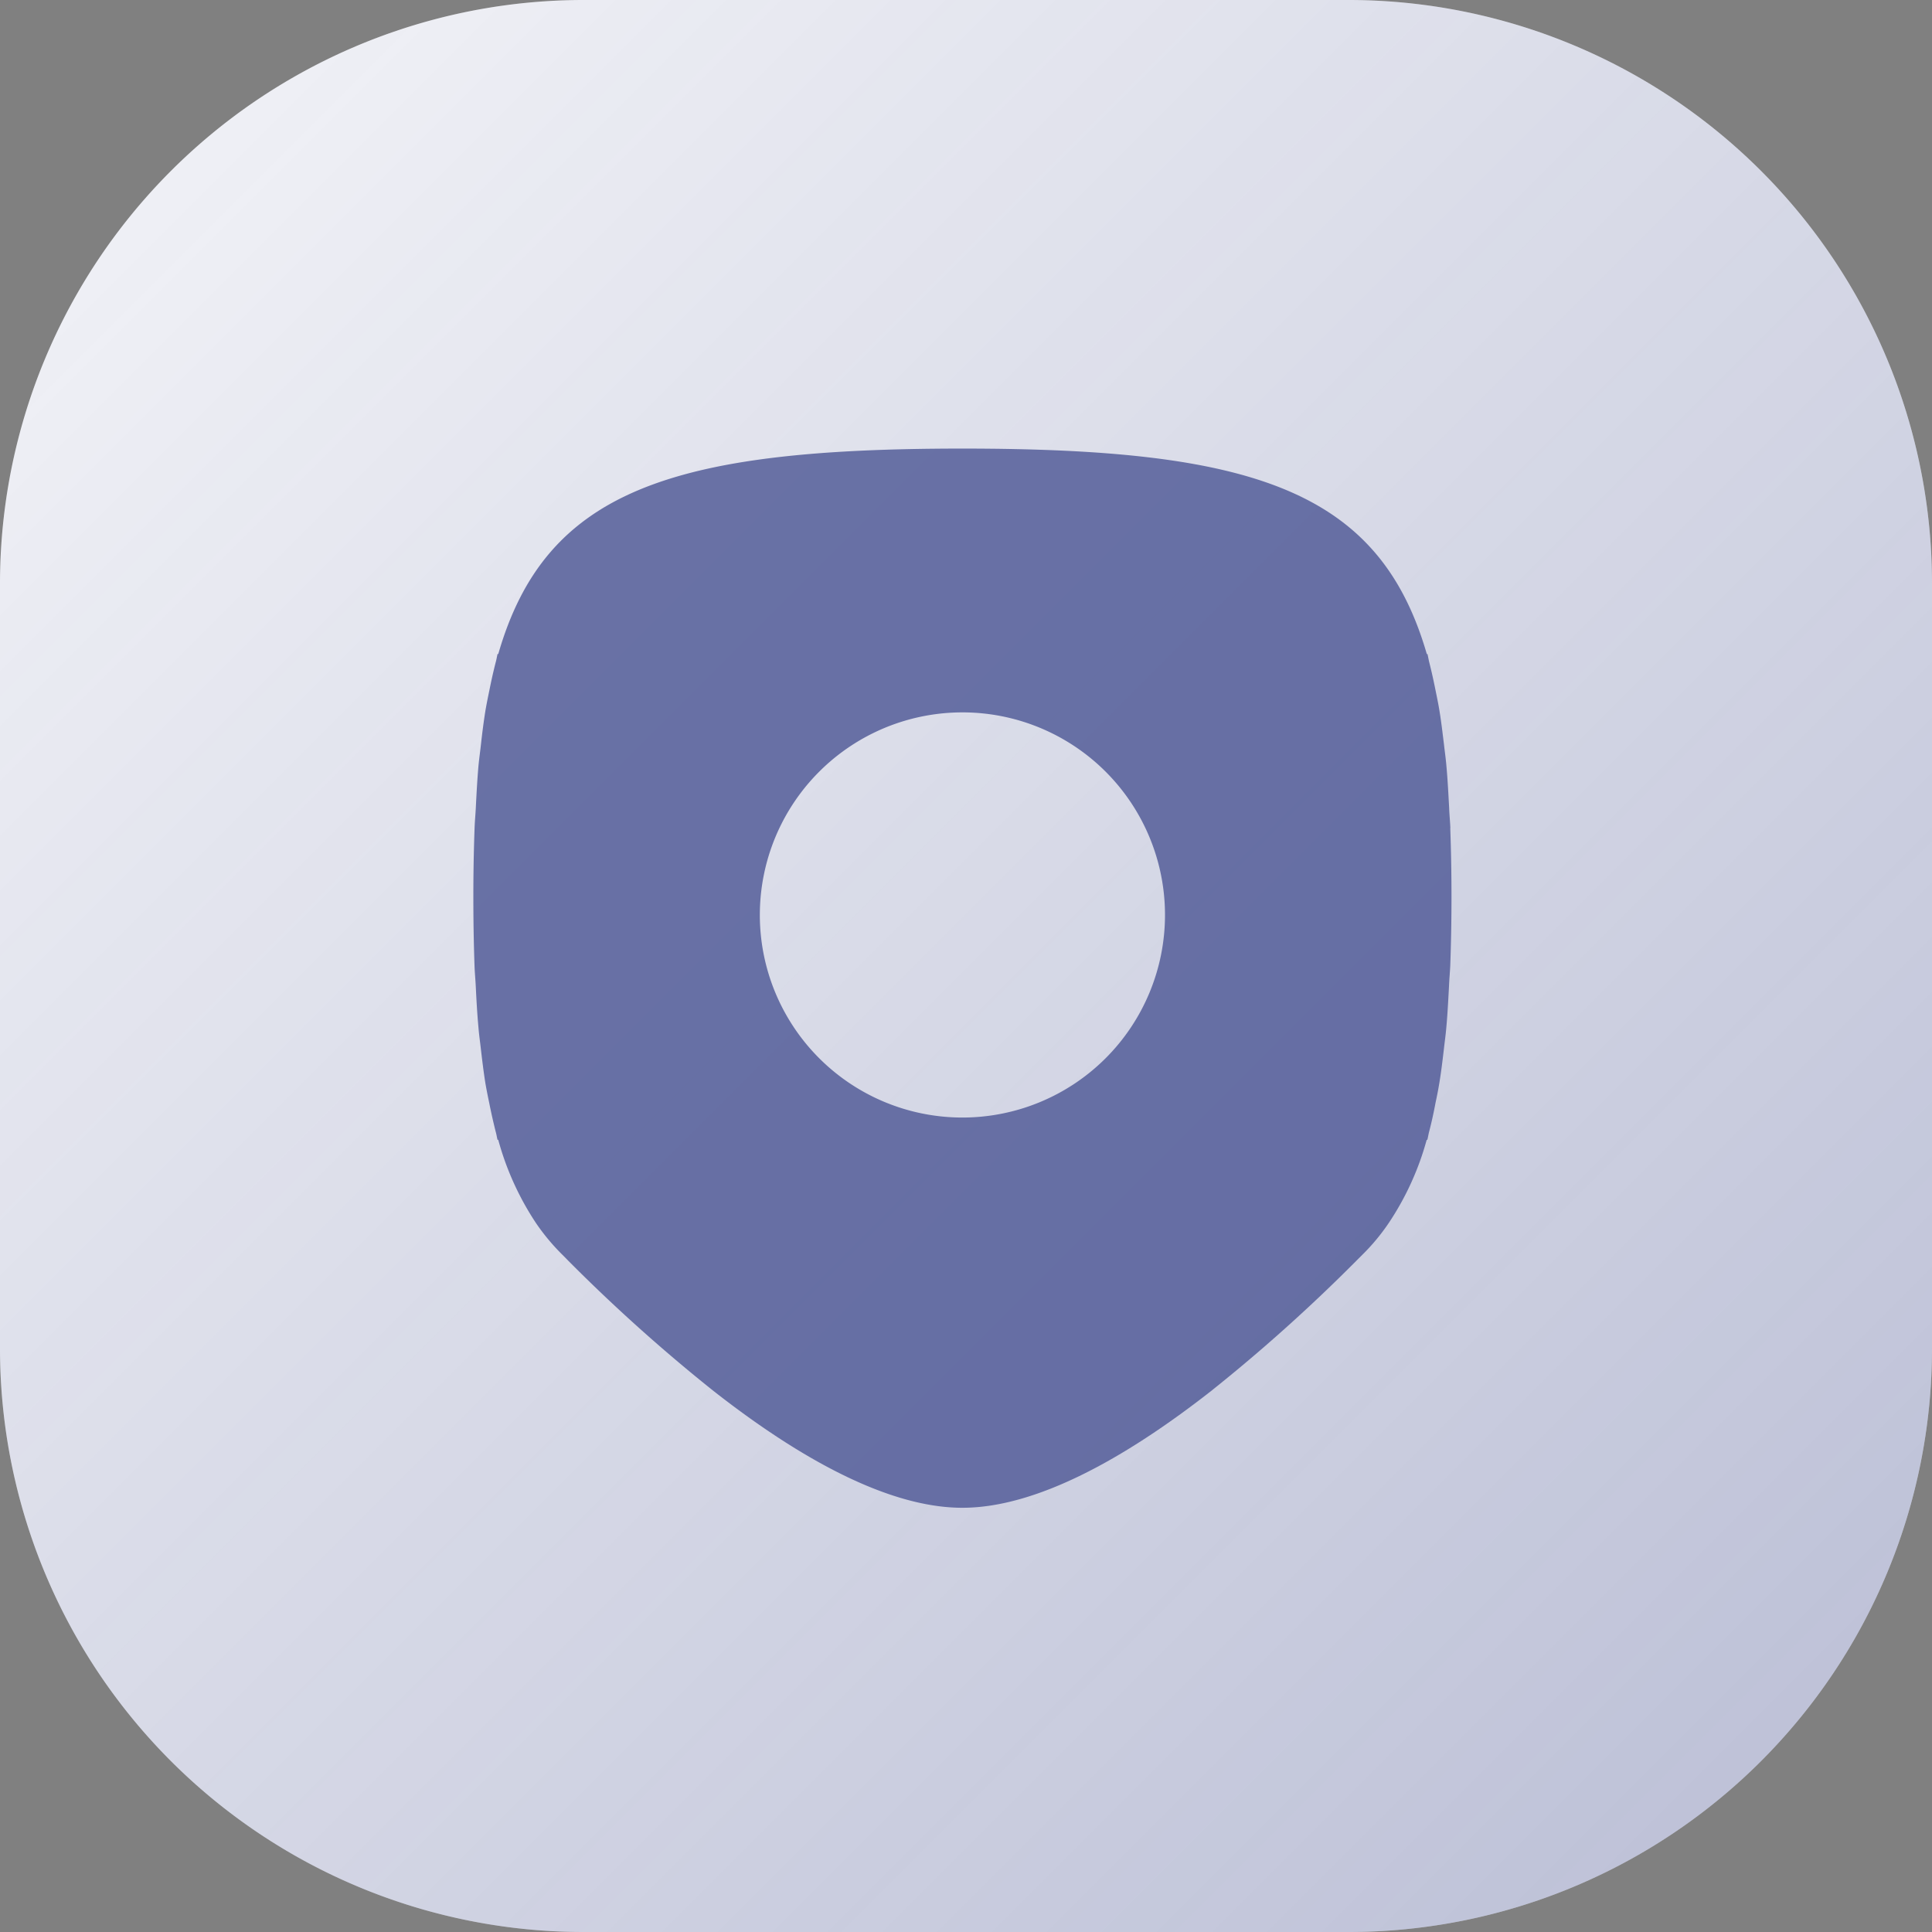
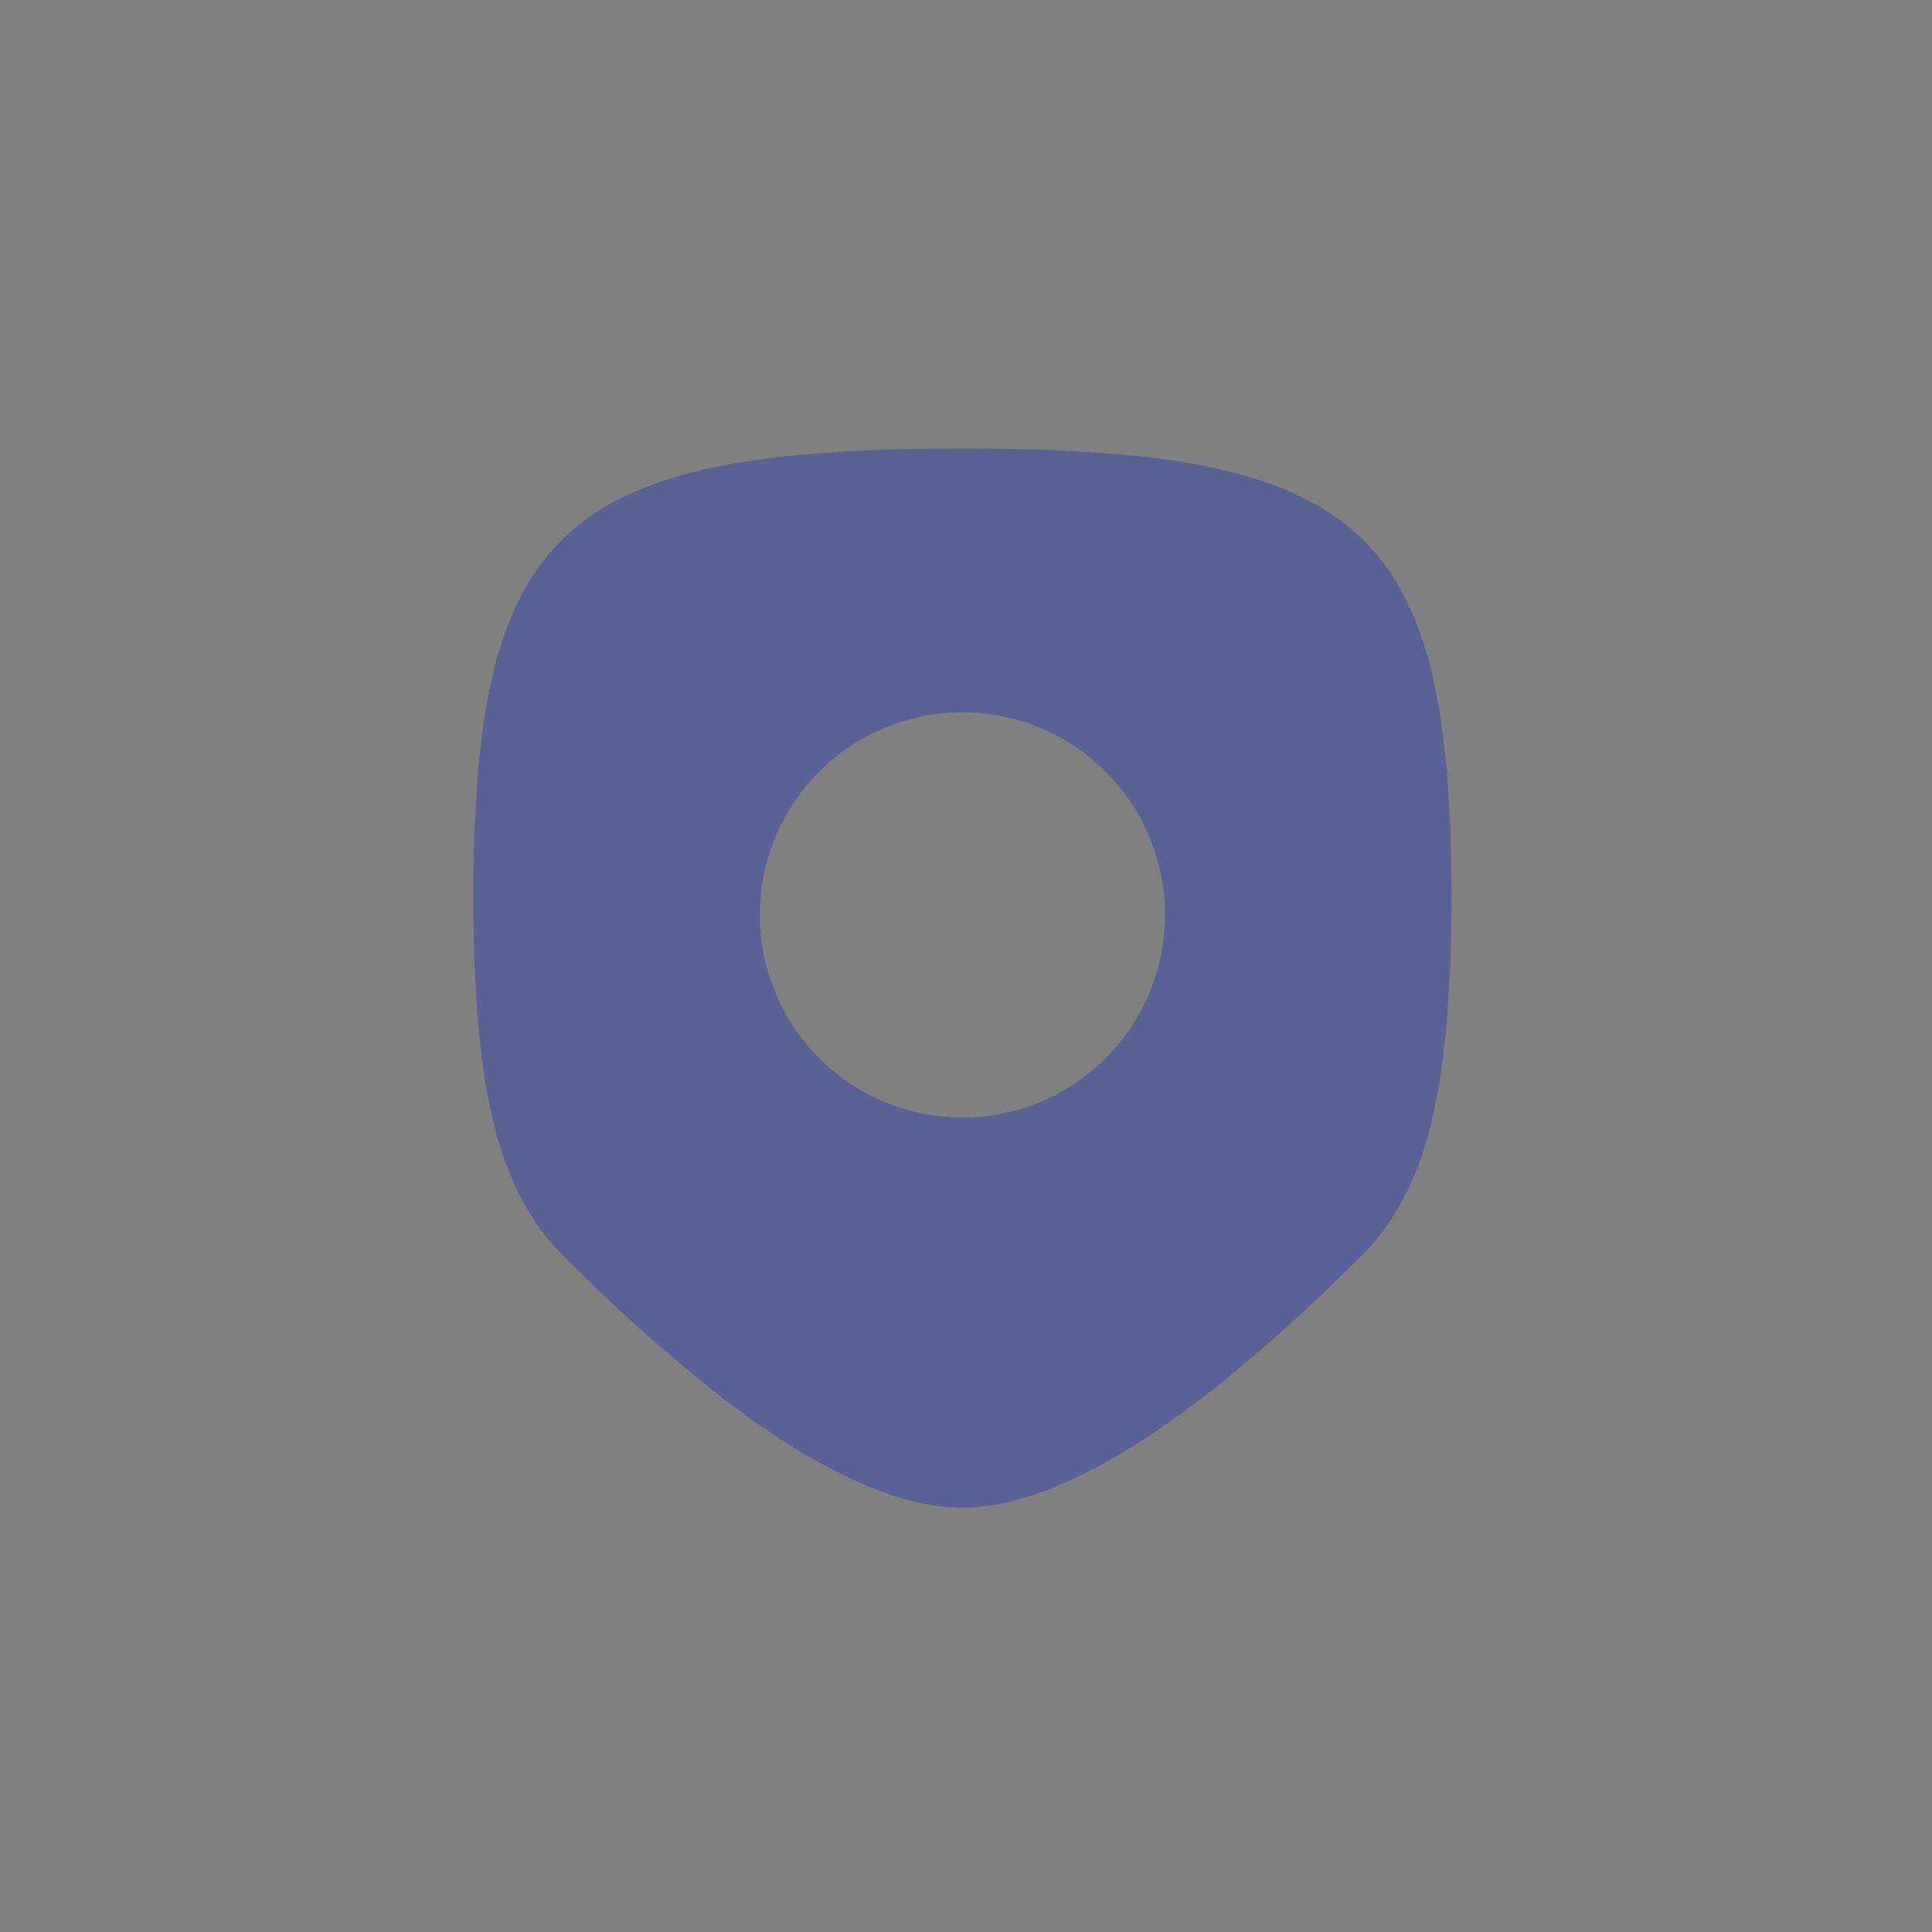
<svg xmlns="http://www.w3.org/2000/svg" width="61.227" height="61.227" viewBox="0 0 61.227 61.227">
  <rect x="0" y="0" width="61.227" height="61.227" fill="#808080" stroke="none" />
  <defs>
    <linearGradient id="linear-gradient" x2="1" y2="1" gradientUnits="objectBoundingBox">
      <stop offset="0" stop-color="#2a367e" stop-opacity="0.051" />
      <stop offset="1" stop-color="#2a367e" stop-opacity="0.329" />
    </linearGradient>
  </defs>
  <g id="Group_17056" data-name="Group 17056" transform="translate(-652 -1093.368)">
    <g id="Group_17054" data-name="Group 17054" transform="translate(652 1093.368)">
      <g id="Group_16706" data-name="Group 16706" transform="translate(0 0)">
        <g id="Group_16272" data-name="Group 16272" transform="translate(0 0)">
-           <path id="Path_45118" data-name="Path 45118" d="M18.495,1.721H42.732A18.494,18.494,0,0,1,61.227,20.216V44.453A18.494,18.494,0,0,1,42.732,62.948H18.495A18.494,18.494,0,0,1,0,44.453V20.216A18.494,18.494,0,0,1,18.495,1.721" transform="translate(0 -1.721)" fill="#fff" />
-         </g>
+           </g>
      </g>
      <g id="Group_17033" data-name="Group 17033" transform="translate(0 0)">
-         <path id="Path_45118-2" data-name="Path 45118" d="M18.495,1.721H42.732A18.494,18.494,0,0,1,61.227,20.216V44.453A18.494,18.494,0,0,1,42.732,62.948H18.495A18.494,18.494,0,0,1,0,44.453V20.216A18.494,18.494,0,0,1,18.495,1.721" transform="translate(0 -1.721)" fill="url(#linear-gradient)" />
-       </g>
+         </g>
    </g>
    <path id="Path_46315" data-name="Path 46315" d="M35.326,15.926c-.011-.225-.031-.423-.039-.64-.025-.451-.047-.9-.086-1.319-.019-.242-.053-.462-.078-.693-.045-.362-.086-.721-.142-1.058-.036-.225-.081-.437-.125-.654-.061-.306-.128-.607-.2-.891-.022-.086-.036-.184-.058-.267l-.017.014C33.083,5.237,29.117,3.9,19.864,3.9S6.641,5.237,5.15,10.419L5.133,10.4c-.022.083-.036.184-.061.27-.072.281-.139.579-.2.885-.045.217-.089.431-.128.66-.053.334-.1.693-.139,1.052-.025.231-.058.454-.081.7-.036.417-.061.868-.083,1.319-.011.217-.031.415-.039.64-.025.69-.039,1.414-.039,2.182S4.376,19.6,4.4,20.29c.008.225.028.426.039.64.022.454.047.9.086,1.319.019.242.053.465.078.693.042.362.086.721.139,1.055.039.231.083.443.128.66.061.306.128.6.2.888.025.083.039.184.061.267L5.15,25.8a9.087,9.087,0,0,0,1.186,2.627,6.776,6.776,0,0,0,.854,1.027c.064.064.122.122.186.189a53.741,53.741,0,0,0,4.6,4.124c2.769,2.171,5.566,3.7,7.884,3.7s5.112-1.531,7.882-3.7a53.741,53.741,0,0,0,4.6-4.124l.189-.189a6.6,6.6,0,0,0,.852-1.027A9.017,9.017,0,0,0,34.577,25.8l.017.014c.022-.083.036-.181.058-.264.075-.287.142-.587.2-.9.045-.214.089-.423.125-.651.056-.337.1-.7.142-1.06.025-.228.058-.448.078-.69.039-.417.061-.866.086-1.319.008-.214.028-.415.039-.64.025-.69.039-1.414.039-2.182s-.014-1.492-.039-2.182M19.864,25.1a6.42,6.42,0,1,1,6.418-6.42,6.421,6.421,0,0,1-6.418,6.42" transform="translate(662.638 1103.684)" fill="#545d99" opacity="0.85" />
  </g>
</svg>